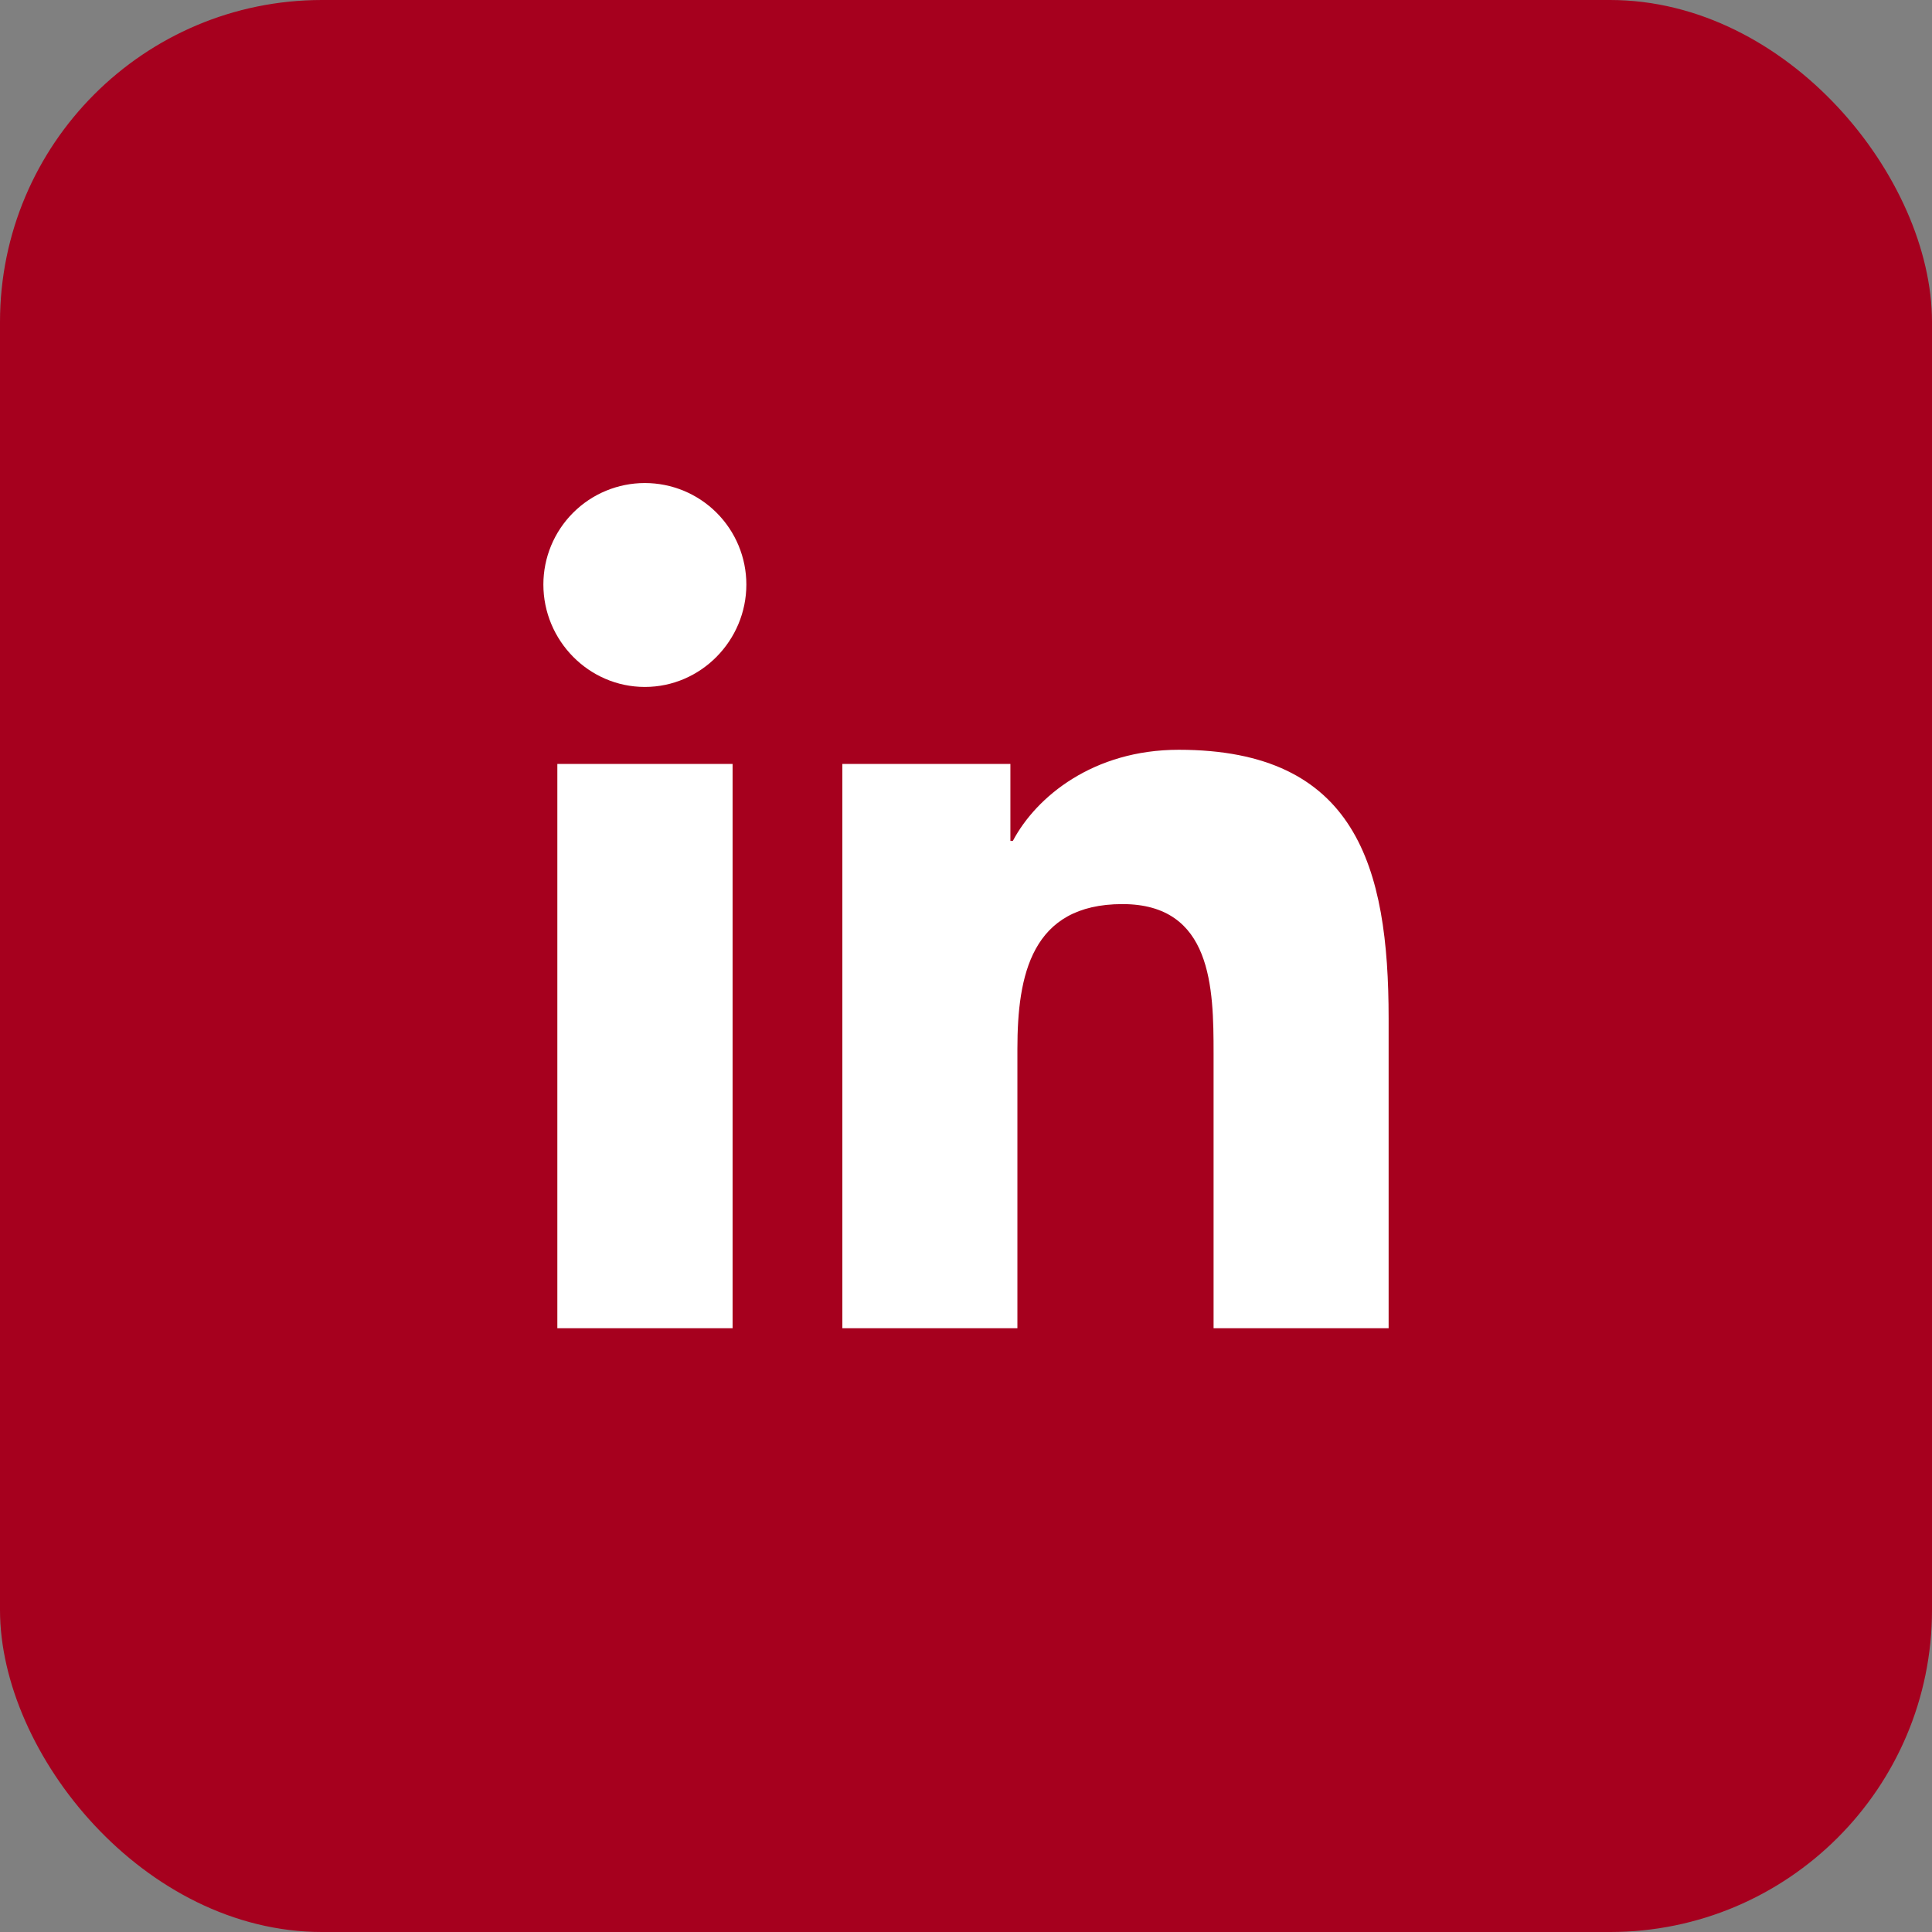
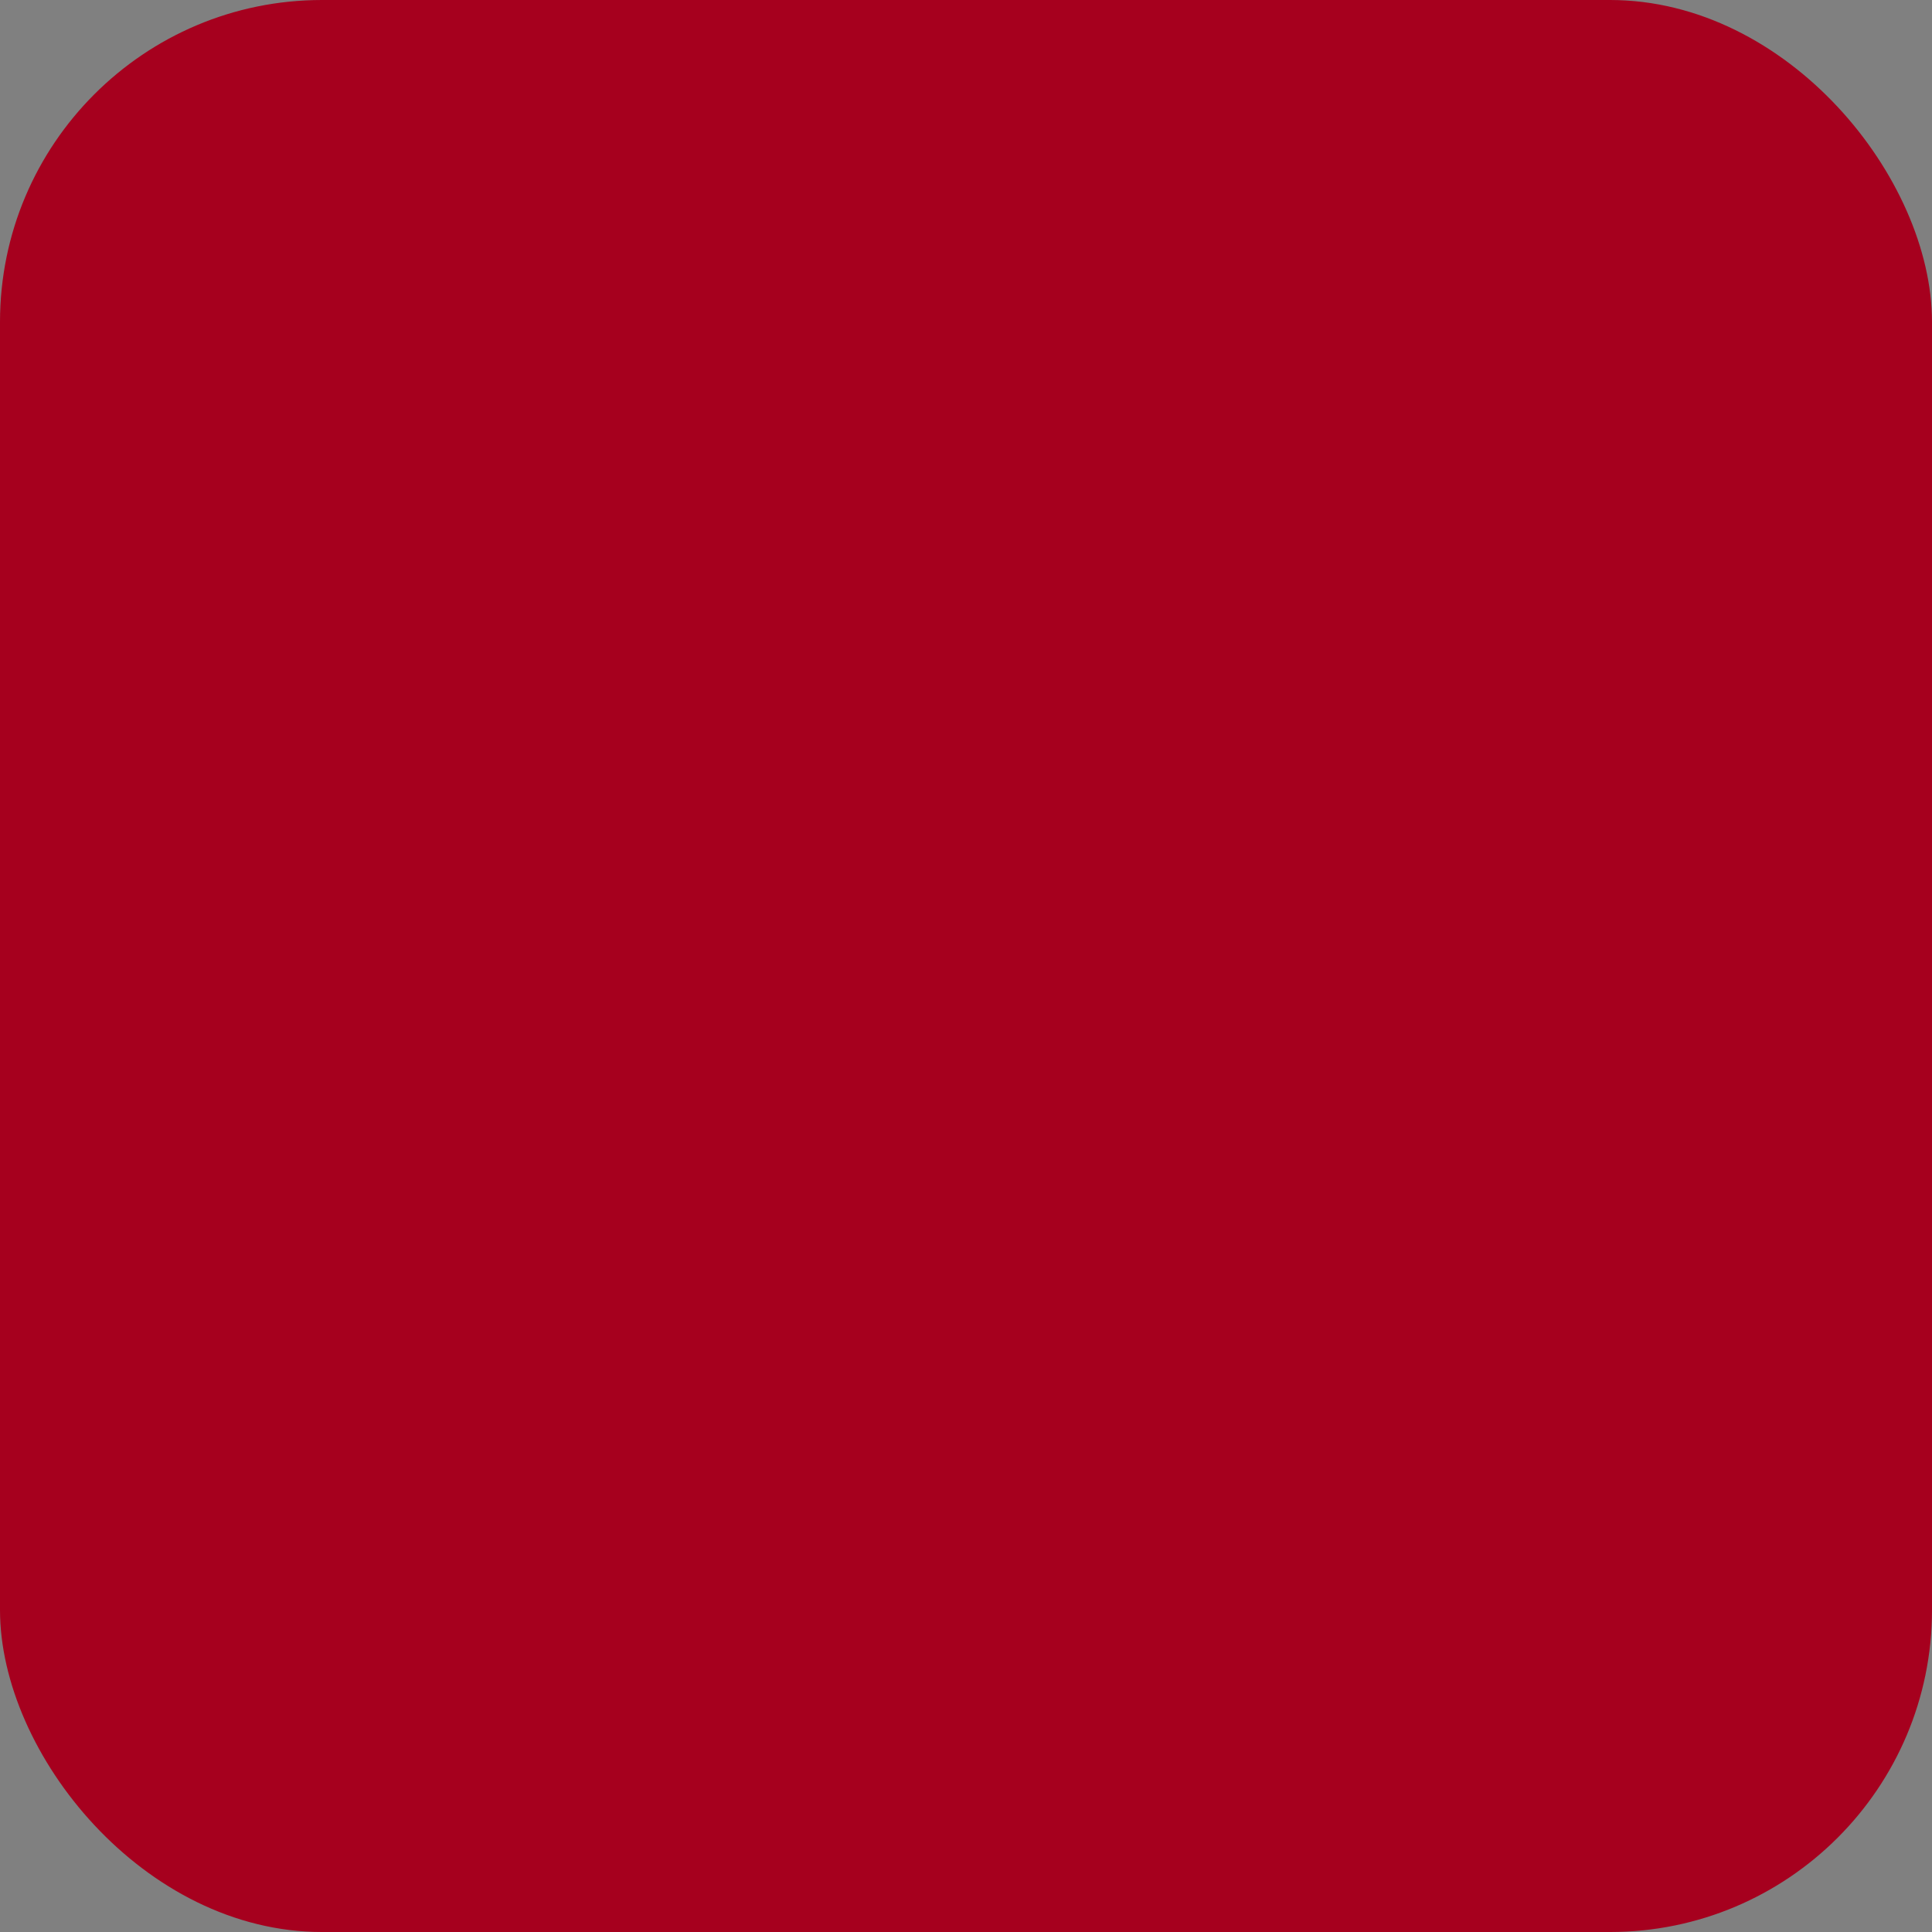
<svg xmlns="http://www.w3.org/2000/svg" width="48" height="48" viewBox="0 0 48 48" fill="none">
  <rect x="0" y="0" width="48" height="48" fill="#808080" stroke="none" />
  <rect width="48" height="48" rx="8" fill="#A6001E" />
-   <path d="M18.201 33H13.847V18.98H18.201V33ZM16.021 17.067C14.629 17.067 13.5 15.914 13.5 14.522C13.5 13.853 13.766 13.212 14.239 12.739C14.711 12.266 15.353 12.001 16.021 12.001C16.69 12.001 17.331 12.266 17.804 12.739C18.277 13.212 18.543 13.853 18.543 14.522C18.543 15.914 17.413 17.067 16.021 17.067ZM34.495 33H30.151V26.175C30.151 24.549 30.118 22.462 27.887 22.462C25.624 22.462 25.277 24.23 25.277 26.058V33H20.928V18.98H25.103V20.892H25.164C25.746 19.791 27.166 18.628 29.284 18.628C33.69 18.628 34.5 21.53 34.5 25.299V33H34.495Z" fill="white" />
</svg>